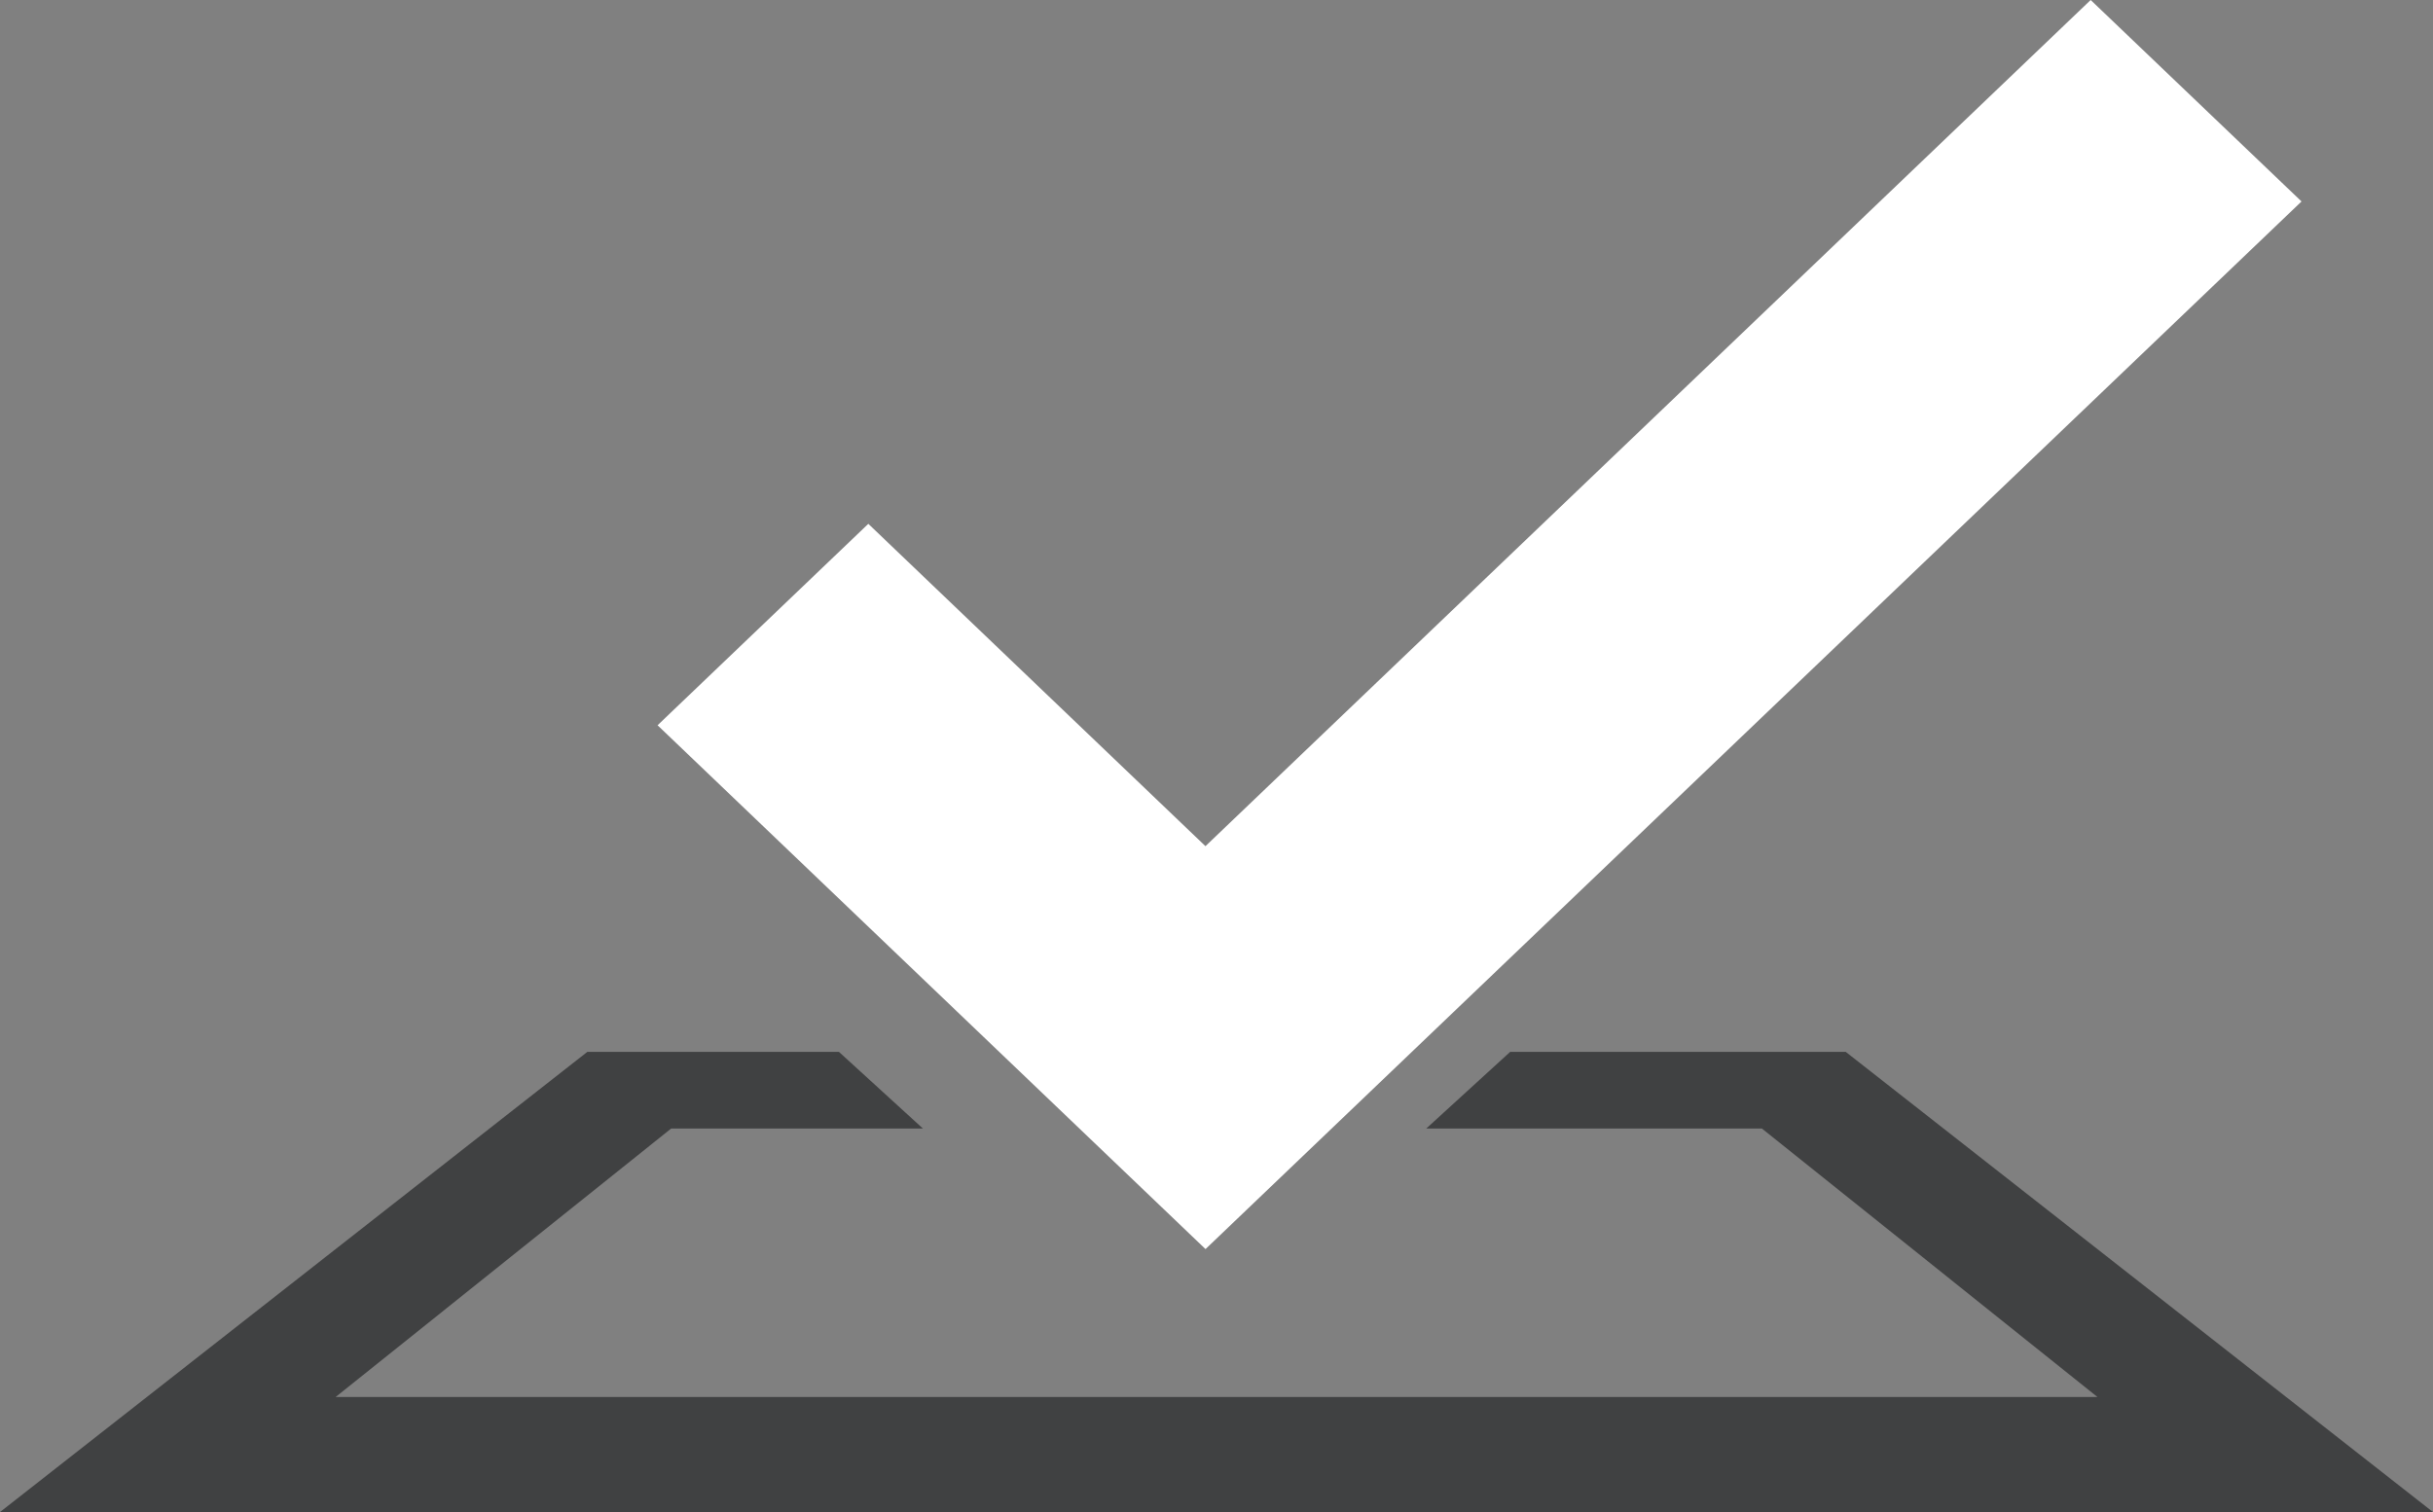
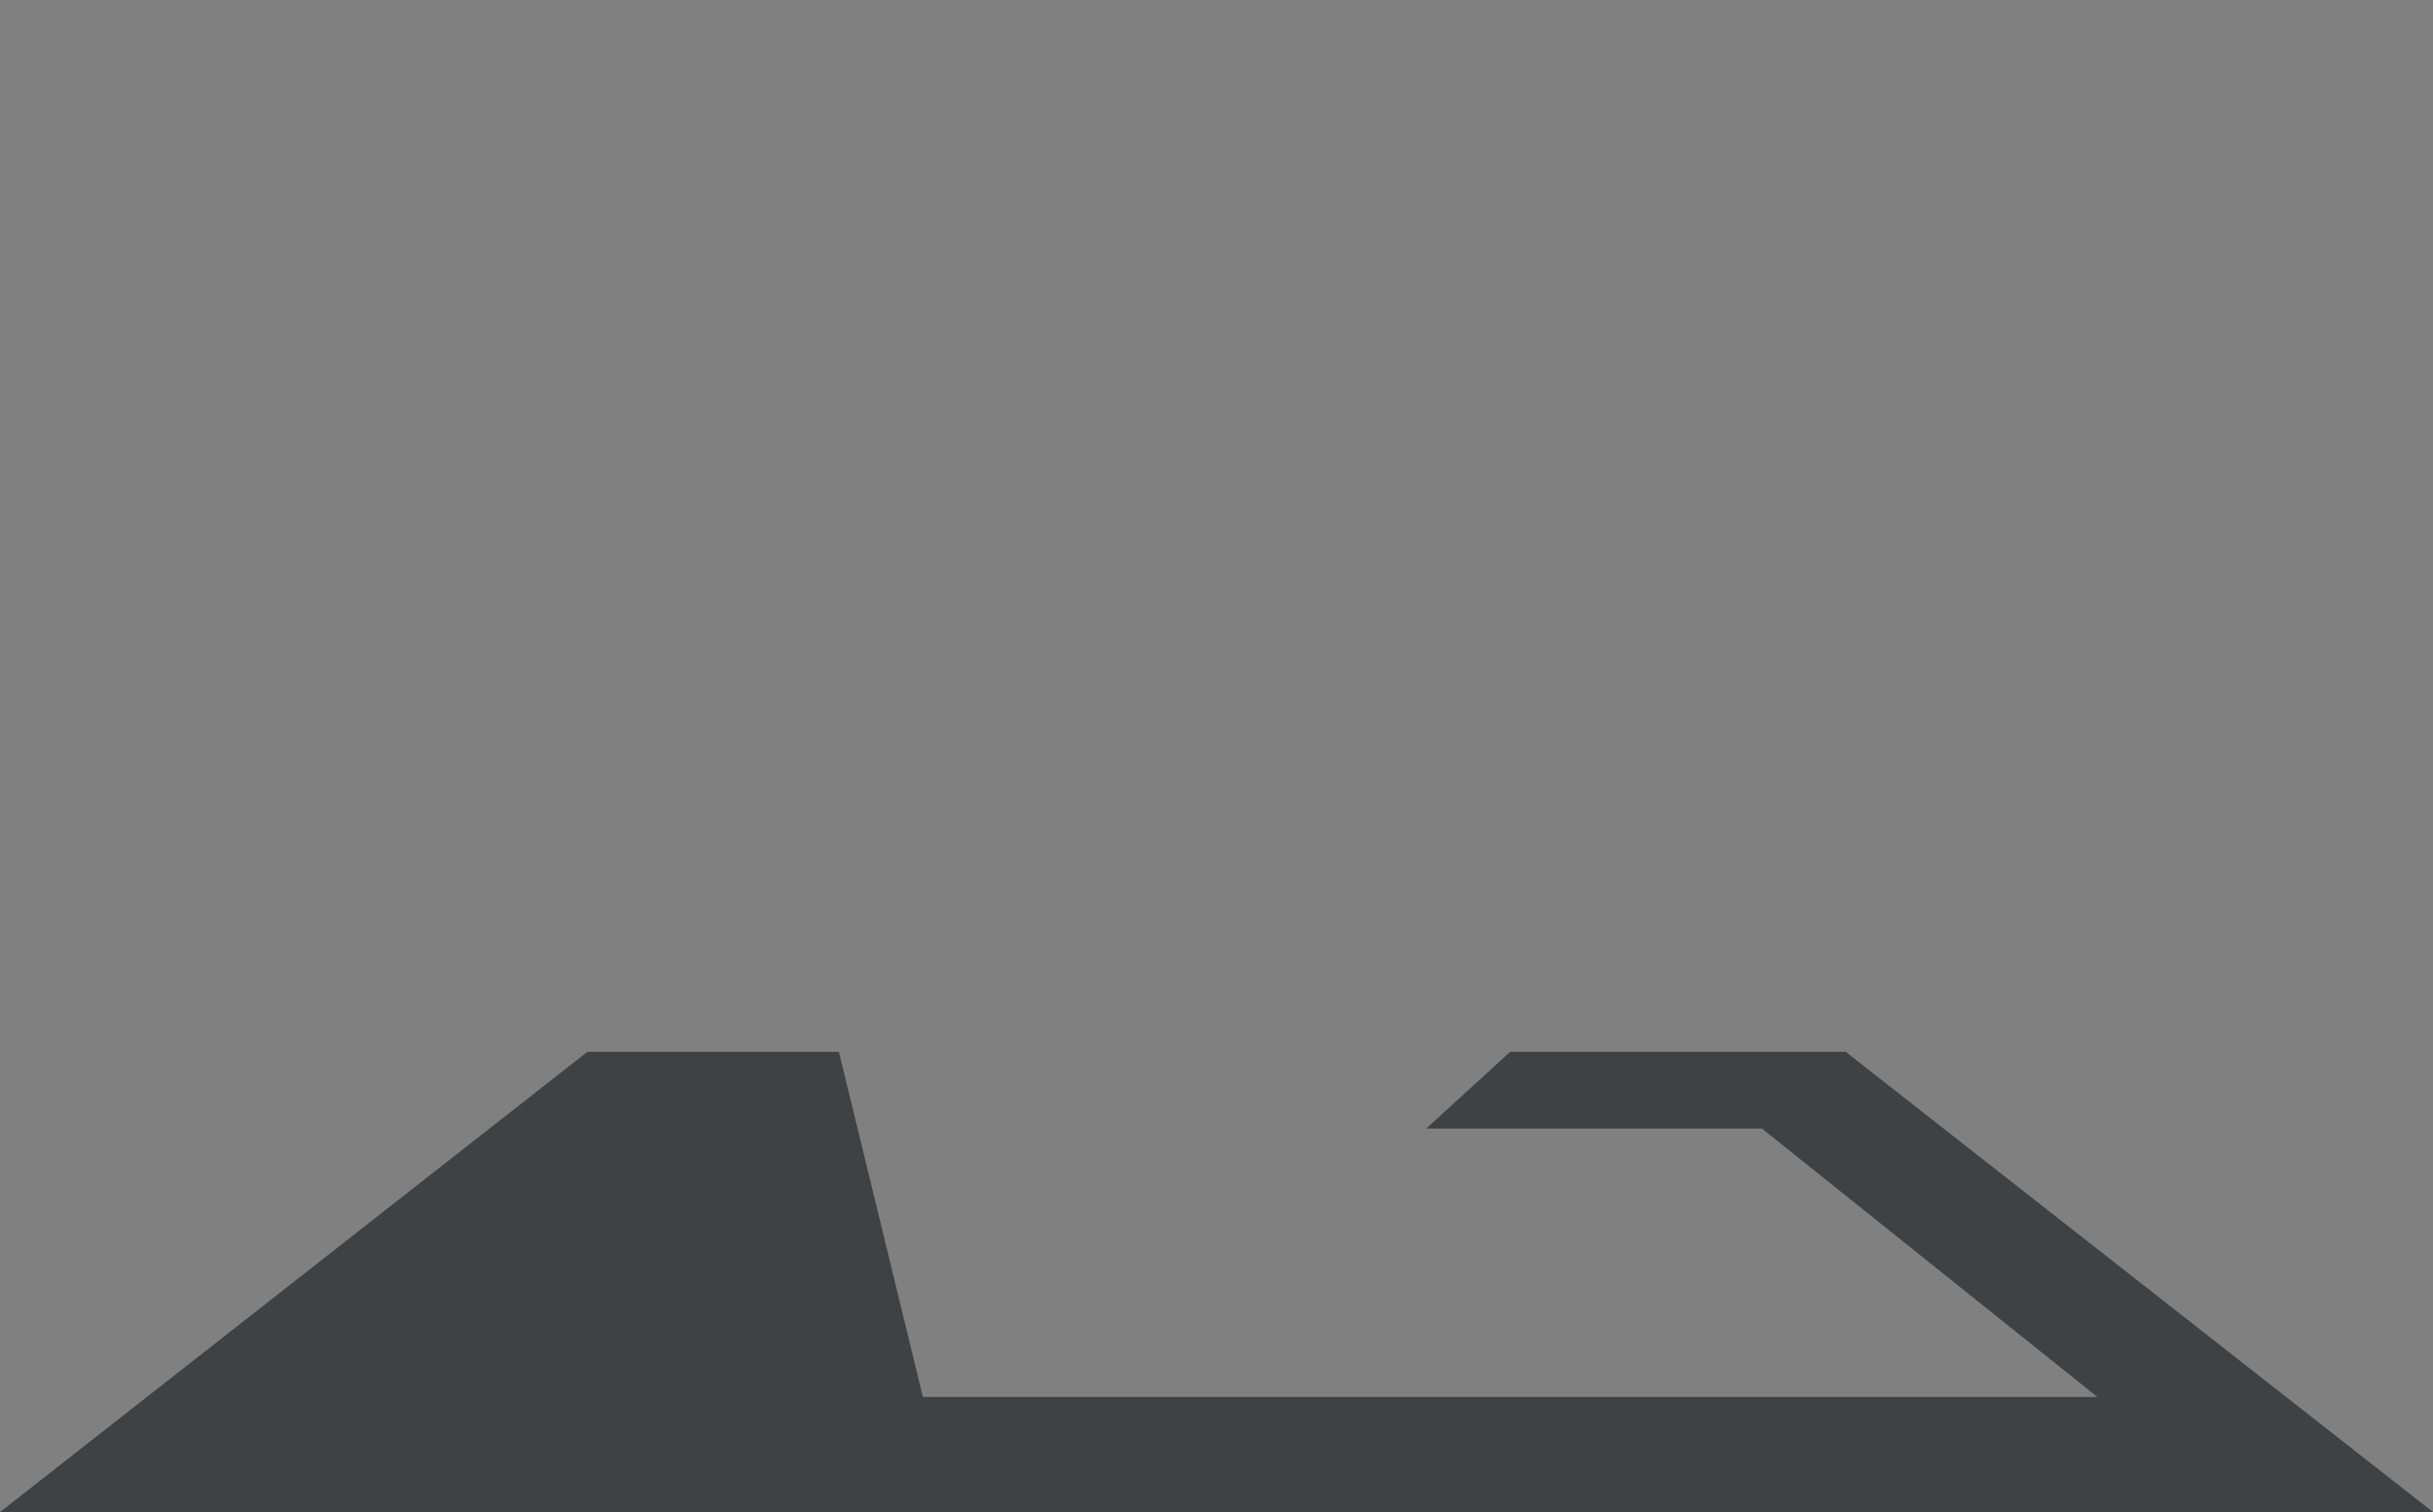
<svg xmlns="http://www.w3.org/2000/svg" width="37" height="23" viewBox="0 0 37 23" fill="none">
  <rect x="0" y="0" width="37" height="23" fill="#808080" stroke="none" />
-   <path d="M22.966 16L21.69 17.166H26.794L31.897 21.25H5.104L10.207 17.166H14.035L12.758 16H8.932L0 23H37L28.069 16H22.966Z" fill="#404142" />
-   <path d="M35 3.064L31.794 0L18.332 12.871L13.205 7.968L10 11.032L18.333 19L35 3.065V3.064Z" fill="white" />
+   <path d="M22.966 16L21.69 17.166H26.794L31.897 21.25H5.104H14.035L12.758 16H8.932L0 23H37L28.069 16H22.966Z" fill="#404142" />
</svg>